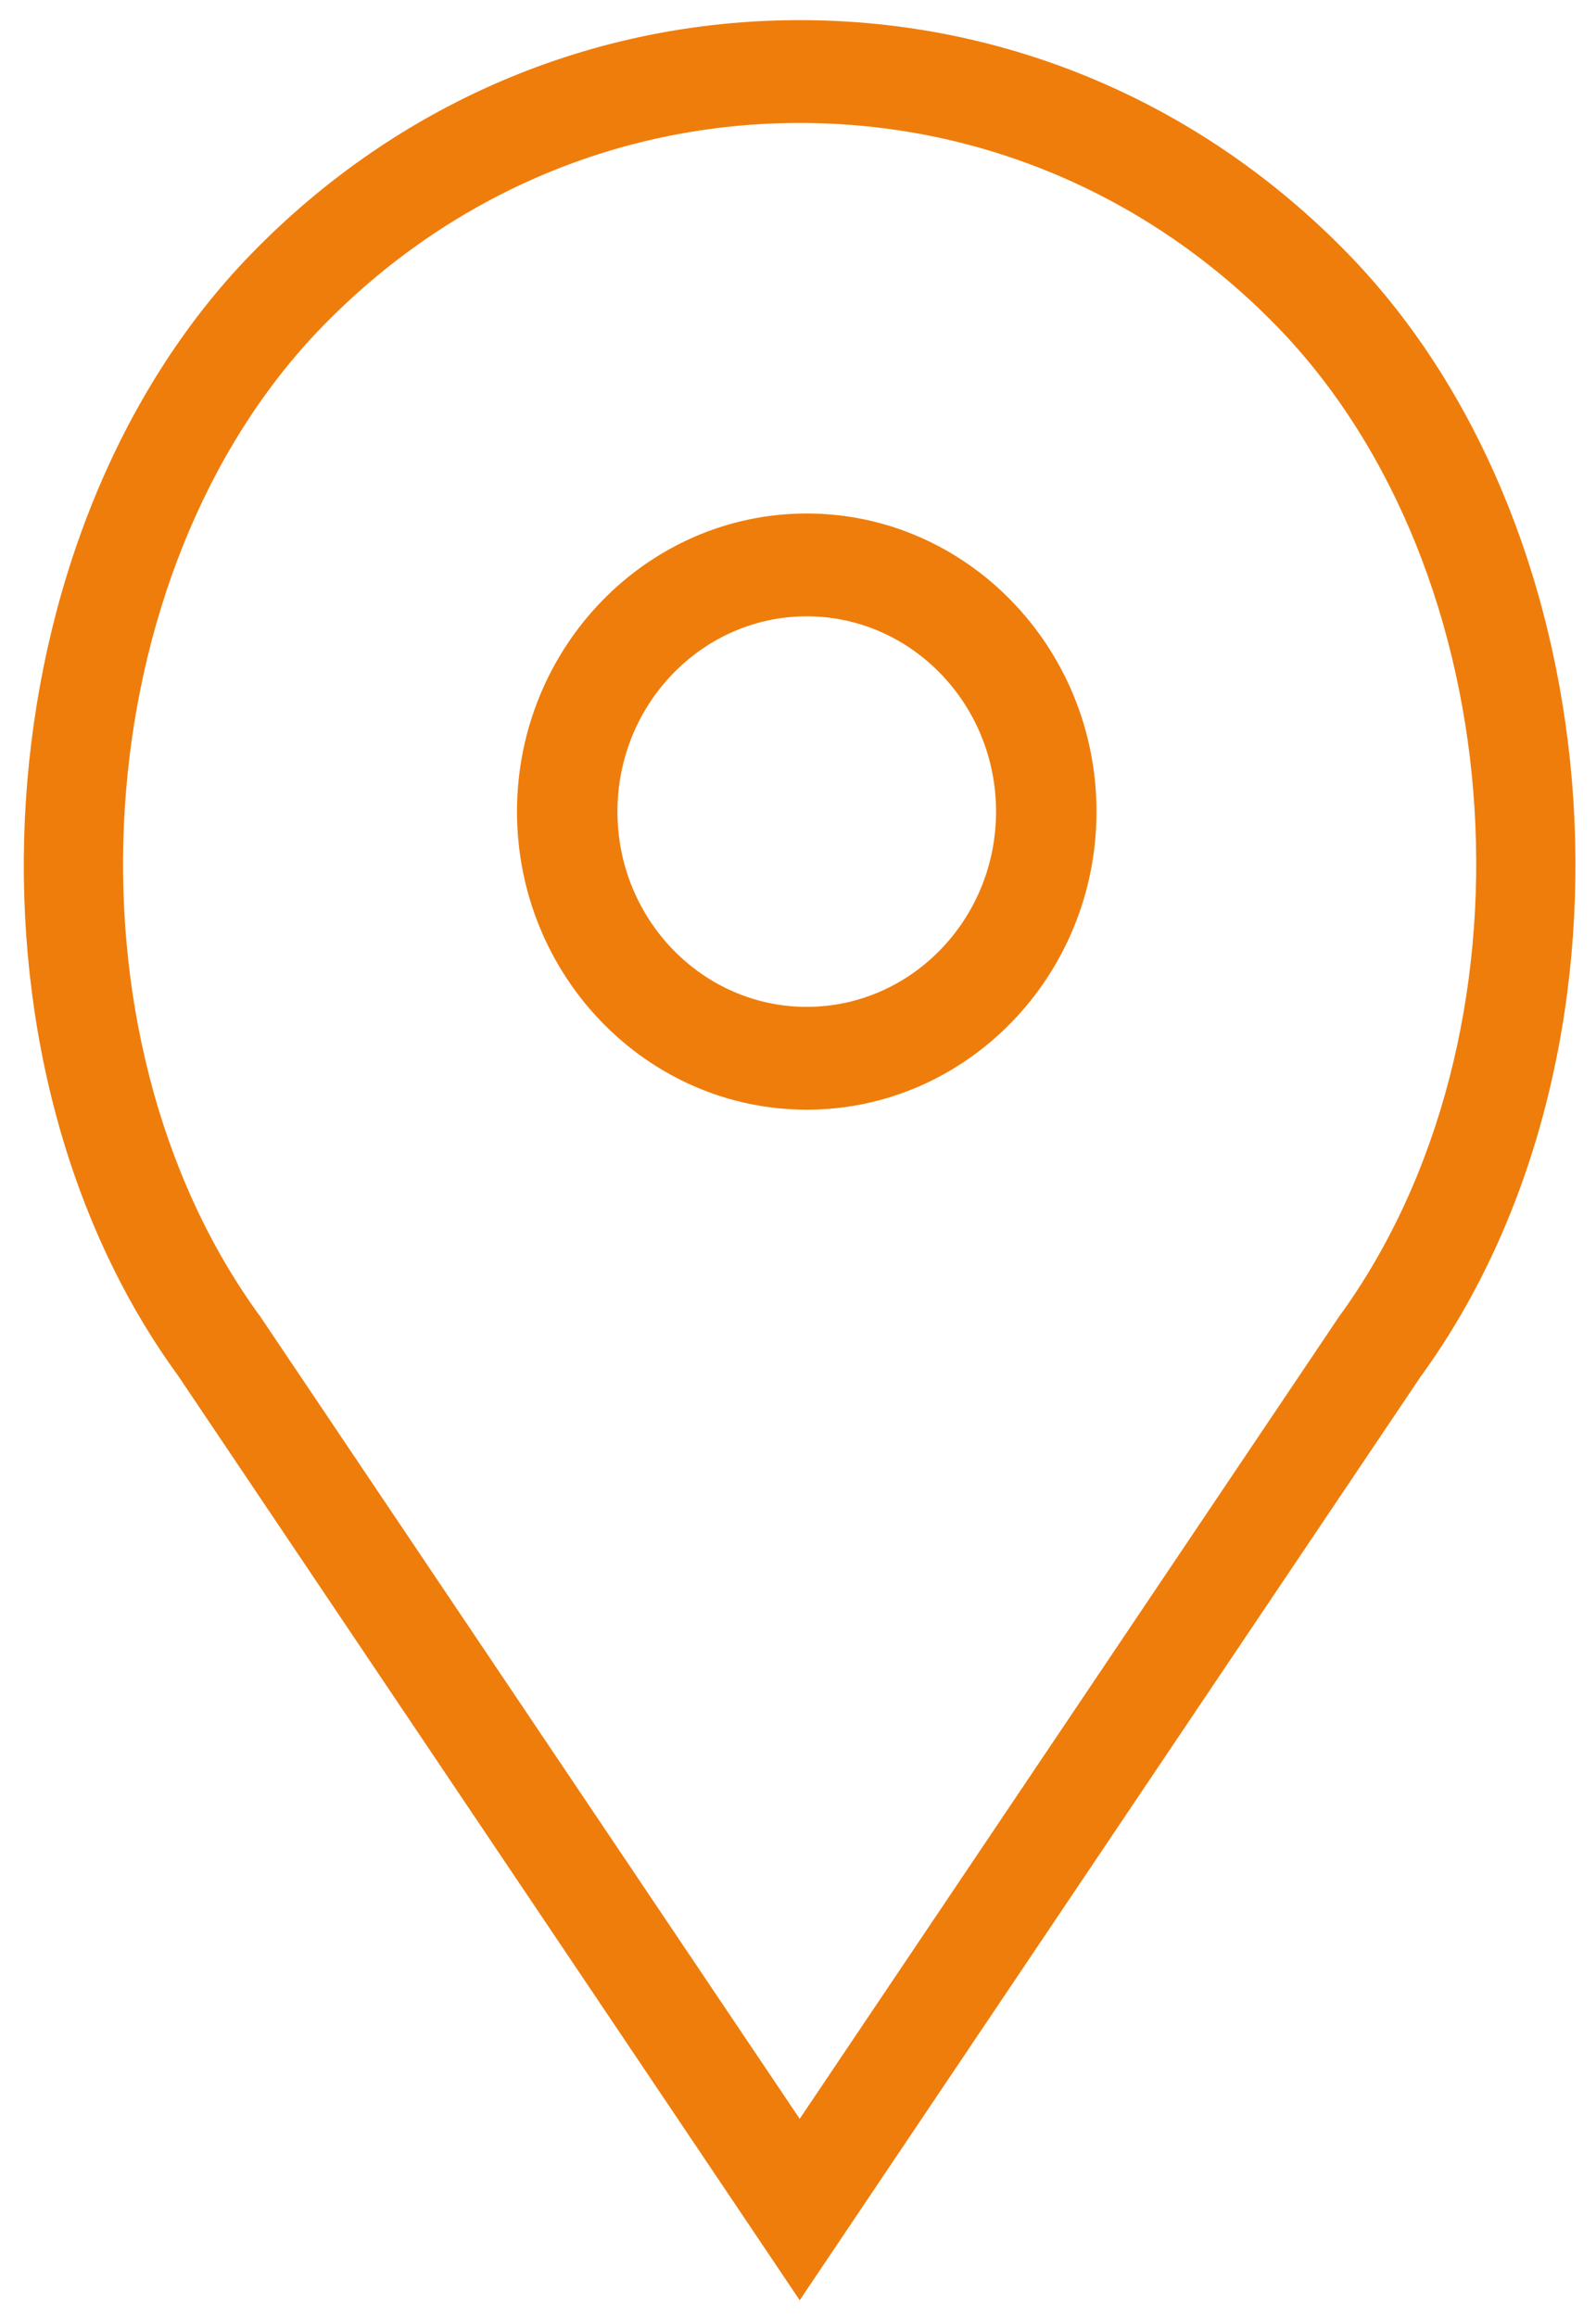
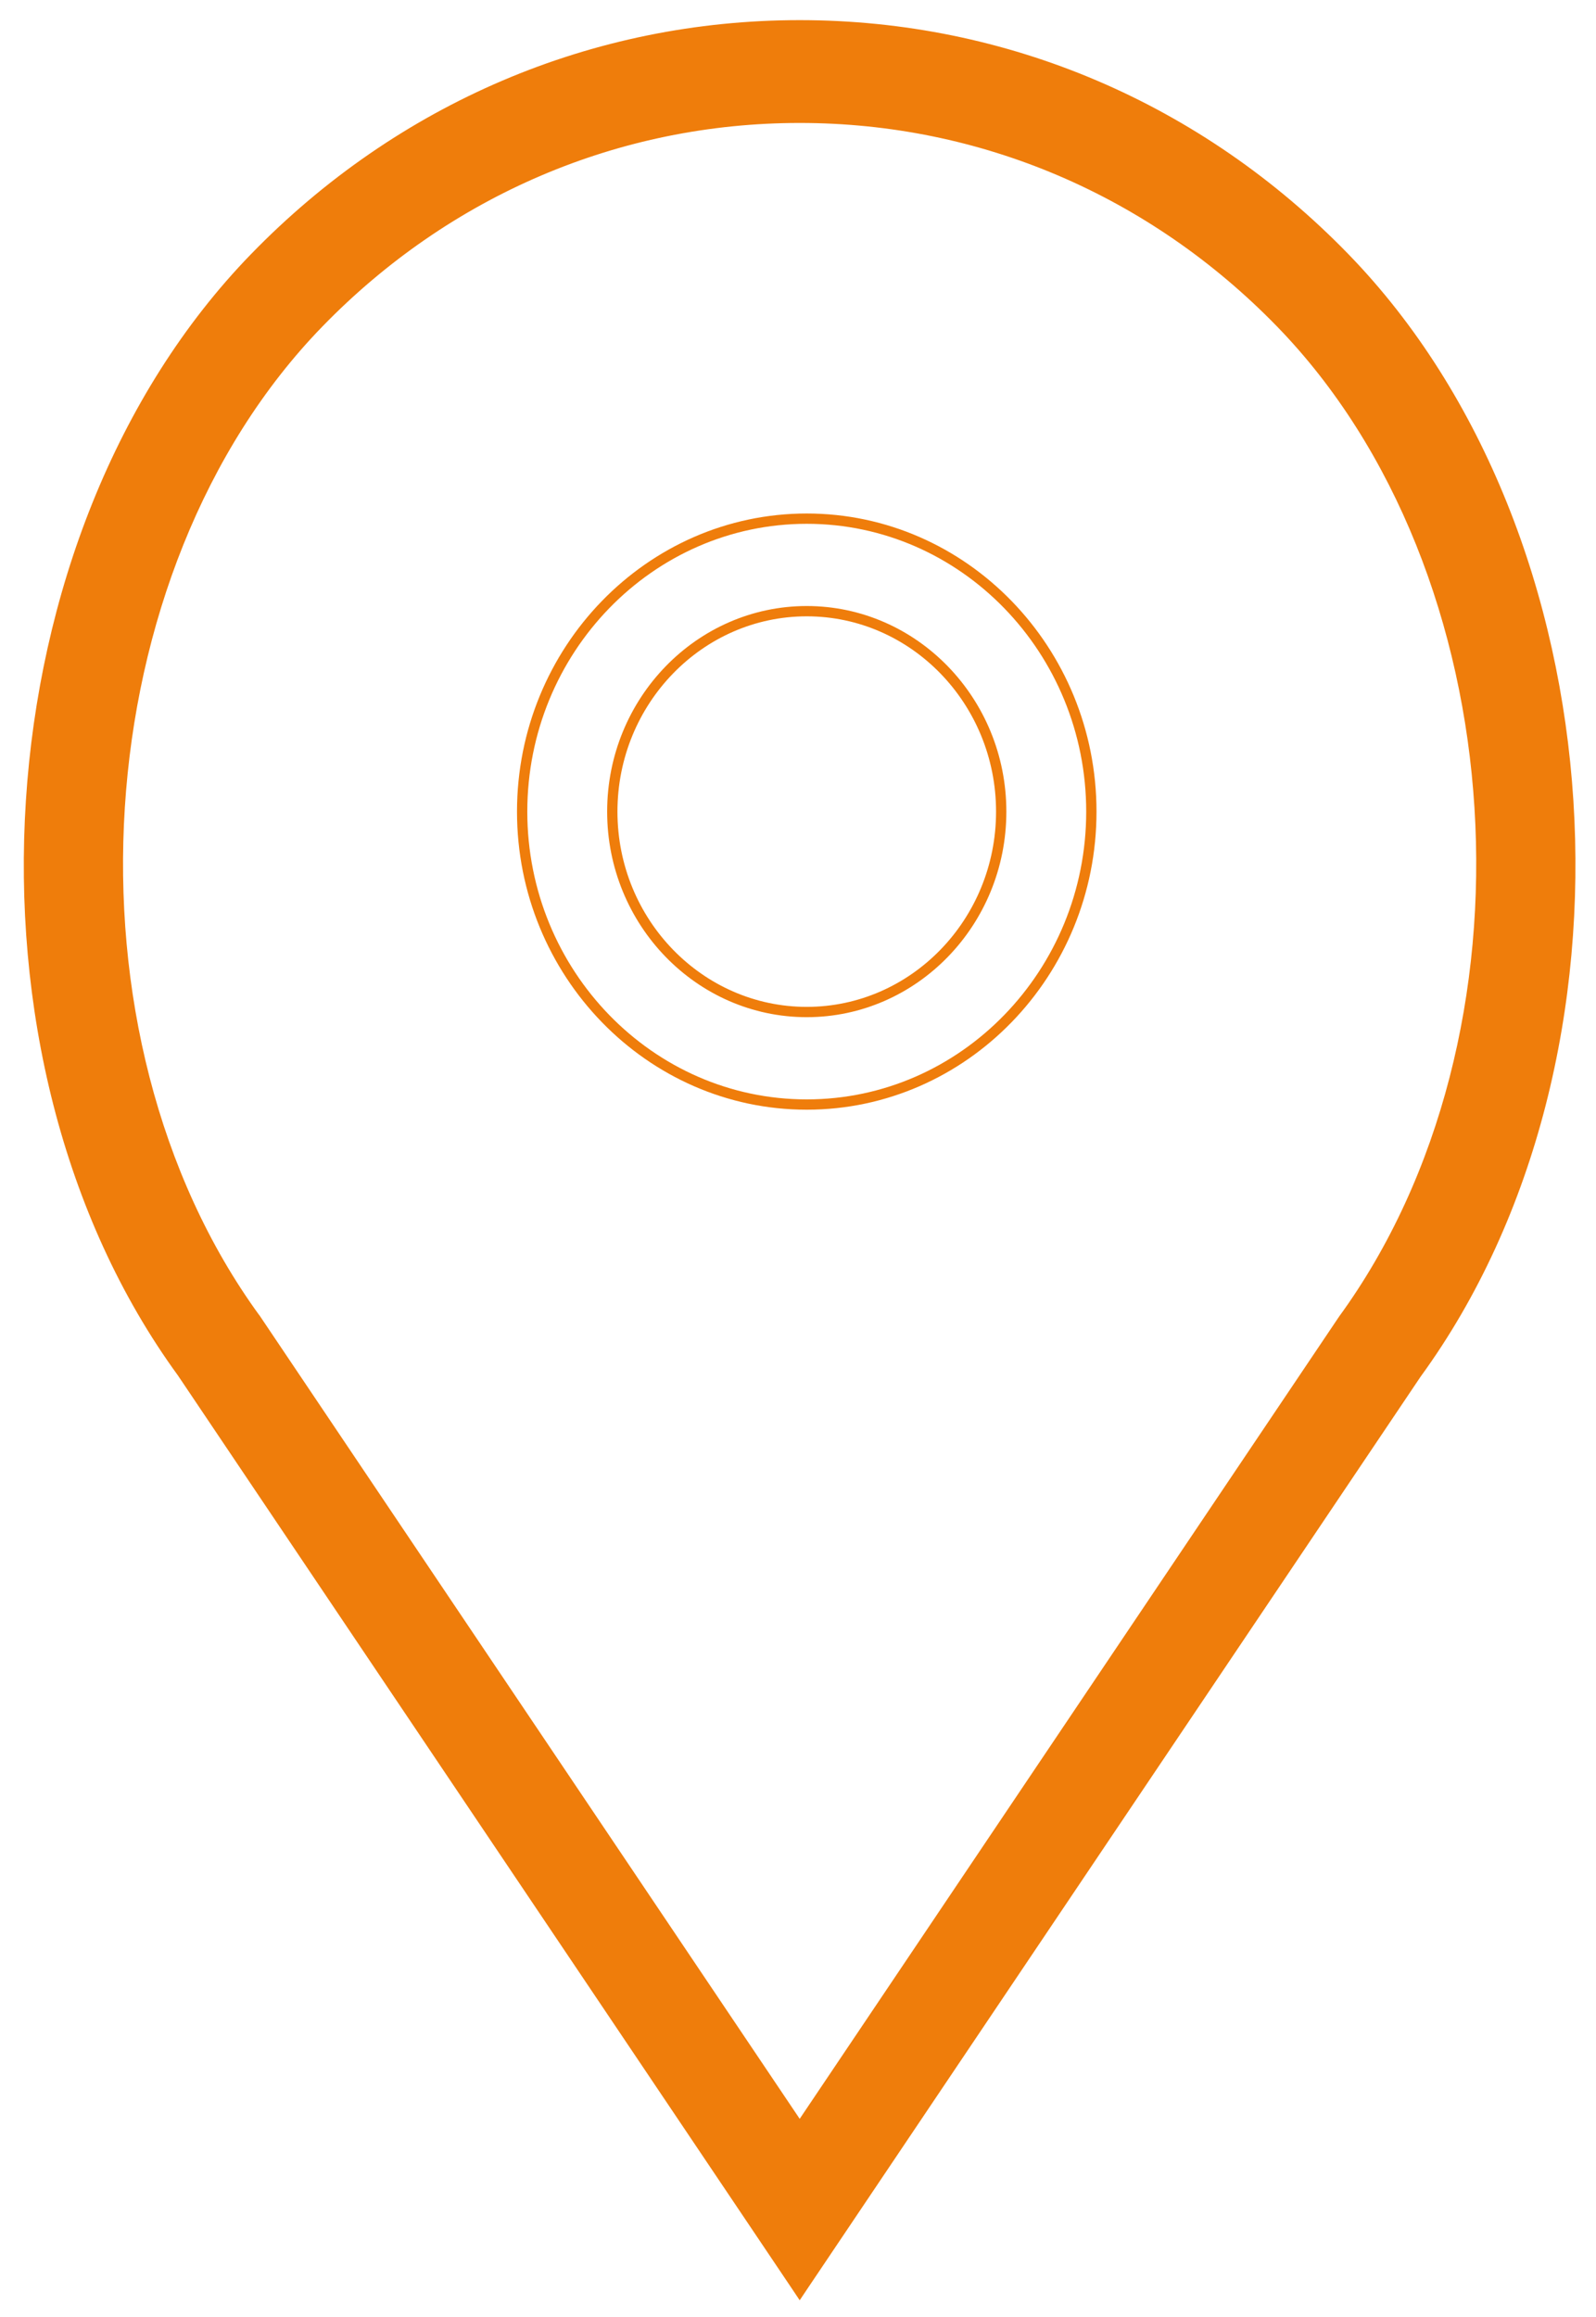
<svg xmlns="http://www.w3.org/2000/svg" width="31" height="45" viewBox="0 0 31 45" version="1.1">
  <g id="Canvas" fill="none">
    <g id="Group">
      <g id="Vector">
-         <path fill-rule="evenodd" clip-rule="evenodd" d="M -0.1 5.59C -0.1 2.456 2.378 -0.1 5.428 -0.1C 8.478 -0.1 10.956 2.456 10.956 5.59C 10.956 8.724 8.478 11.279 5.428 11.279C 2.378 11.279 -0.1 8.724 -0.1 5.59ZM 1.651 5.59C 1.651 7.739 3.348 9.482 5.428 9.482C 7.508 9.482 9.205 7.739 9.205 5.59C 9.205 3.441 7.508 1.697 5.428 1.697C 3.348 1.697 1.651 3.441 1.651 5.59Z" transform="translate(10.242 10.173)" fill="#EF7D0B" />
        <path fill-rule="evenodd" clip-rule="evenodd" d="M -0.1 5.59C -0.1 2.456 2.378 -0.1 5.428 -0.1C 8.478 -0.1 10.956 2.456 10.956 5.59C 10.956 8.724 8.478 11.279 5.428 11.279C 2.378 11.279 -0.1 8.724 -0.1 5.59ZM 1.651 5.59C 1.651 7.739 3.348 9.482 5.428 9.482C 7.508 9.482 9.205 7.739 9.205 5.59C 9.205 3.441 7.508 1.697 5.428 1.697C 3.348 1.697 1.651 3.441 1.651 5.59Z" stroke-width="0.2" stroke-miterlimit="8" transform="translate(10.242 10.173)" stroke="#EF7D0B" />
      </g>
      <g id="Vector_2">
-         <path fill-rule="evenodd" clip-rule="evenodd" d="M 26.849 26.089C 29.096 23.004 30.053 18.932 29.799 14.962C 29.544 10.991 28.076 7.112 25.458 4.416C 22.631 1.504 18.87 -0.1 14.871 -0.1C 10.871 -0.1 7.111 1.504 4.284 4.416C 1.666 7.112 0.198 10.991 -0.059 14.959C -0.316 18.926 0.637 22.992 2.875 26.064L 14.788 43.78L 14.871 43.904L 14.954 43.78L 26.849 26.089ZM 25.428 25.039L 25.428 25.039C 27.437 22.281 28.301 18.642 28.077 15.089C 27.854 11.535 26.544 8.079 24.218 5.684C 21.72 3.113 18.401 1.697 14.871 1.697C 11.341 1.697 8.022 3.113 5.525 5.684L 5.525 5.684C 3.199 8.079 1.889 11.535 1.663 15.086C 1.437 18.636 2.297 22.269 4.296 25.015L 4.299 25.017L 4.299 25.017L 14.871 40.739L 25.426 25.042L 25.428 25.039Z" transform="translate(0.662 0.591)" fill="#EF7D0B" />
+         <path fill-rule="evenodd" clip-rule="evenodd" d="M 26.849 26.089C 29.096 23.004 30.053 18.932 29.799 14.962C 29.544 10.991 28.076 7.112 25.458 4.416C 22.631 1.504 18.87 -0.1 14.871 -0.1C 10.871 -0.1 7.111 1.504 4.284 4.416C 1.666 7.112 0.198 10.991 -0.059 14.959C -0.316 18.926 0.637 22.992 2.875 26.064L 14.871 43.904L 14.954 43.78L 26.849 26.089ZM 25.428 25.039L 25.428 25.039C 27.437 22.281 28.301 18.642 28.077 15.089C 27.854 11.535 26.544 8.079 24.218 5.684C 21.72 3.113 18.401 1.697 14.871 1.697C 11.341 1.697 8.022 3.113 5.525 5.684L 5.525 5.684C 3.199 8.079 1.889 11.535 1.663 15.086C 1.437 18.636 2.297 22.269 4.296 25.015L 4.299 25.017L 4.299 25.017L 14.871 40.739L 25.426 25.042L 25.428 25.039Z" transform="translate(0.662 0.591)" fill="#EF7D0B" />
        <path fill-rule="evenodd" clip-rule="evenodd" d="M 26.849 26.089C 29.096 23.004 30.053 18.932 29.799 14.962C 29.544 10.991 28.076 7.112 25.458 4.416C 22.631 1.504 18.87 -0.1 14.871 -0.1C 10.871 -0.1 7.111 1.504 4.284 4.416C 1.666 7.112 0.198 10.991 -0.059 14.959C -0.316 18.926 0.637 22.992 2.875 26.064L 14.788 43.78L 14.871 43.904L 14.954 43.78L 26.849 26.089ZM 25.428 25.039L 25.428 25.039C 27.437 22.281 28.301 18.642 28.077 15.089C 27.854 11.535 26.544 8.079 24.218 5.684C 21.72 3.113 18.401 1.697 14.871 1.697C 11.341 1.697 8.022 3.113 5.525 5.684L 5.525 5.684C 3.199 8.079 1.889 11.535 1.663 15.086C 1.437 18.636 2.297 22.269 4.296 25.015L 4.299 25.017L 4.299 25.017L 14.871 40.739L 25.426 25.042L 25.428 25.039Z" stroke-width="0.2" stroke-miterlimit="8" transform="translate(0.662 0.591)" stroke="#EF7D0B" />
      </g>
    </g>
  </g>
</svg>